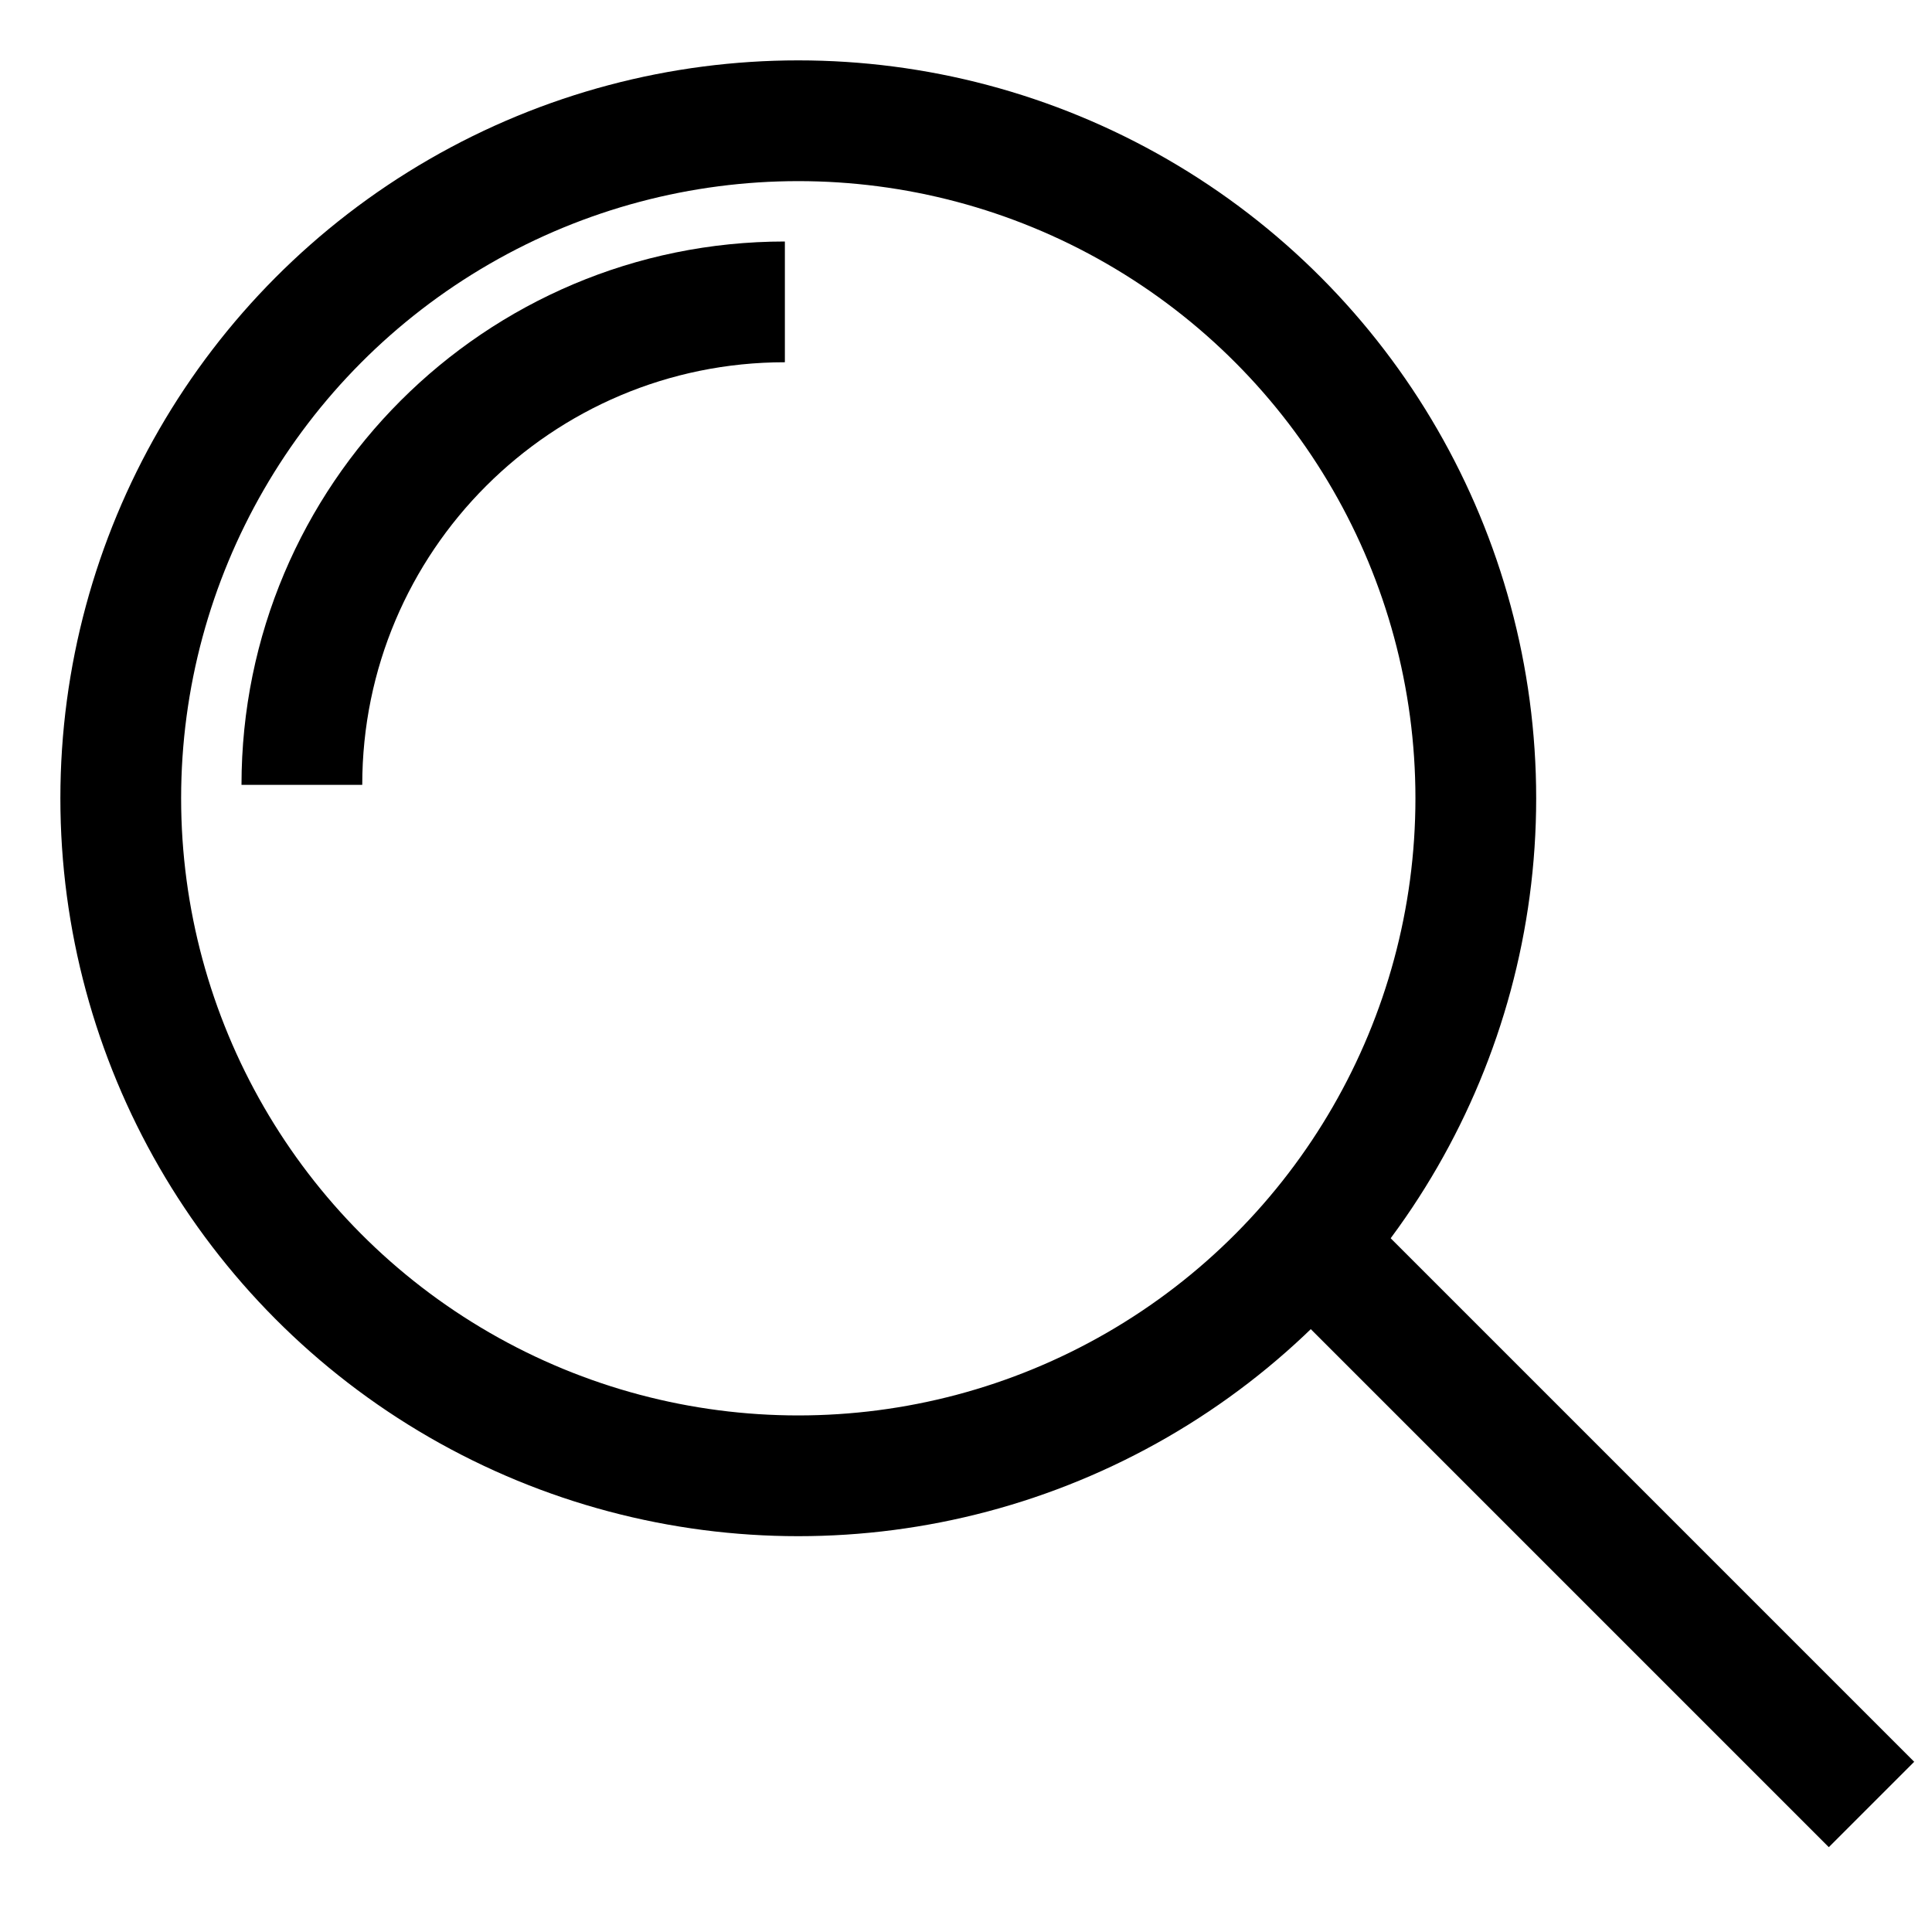
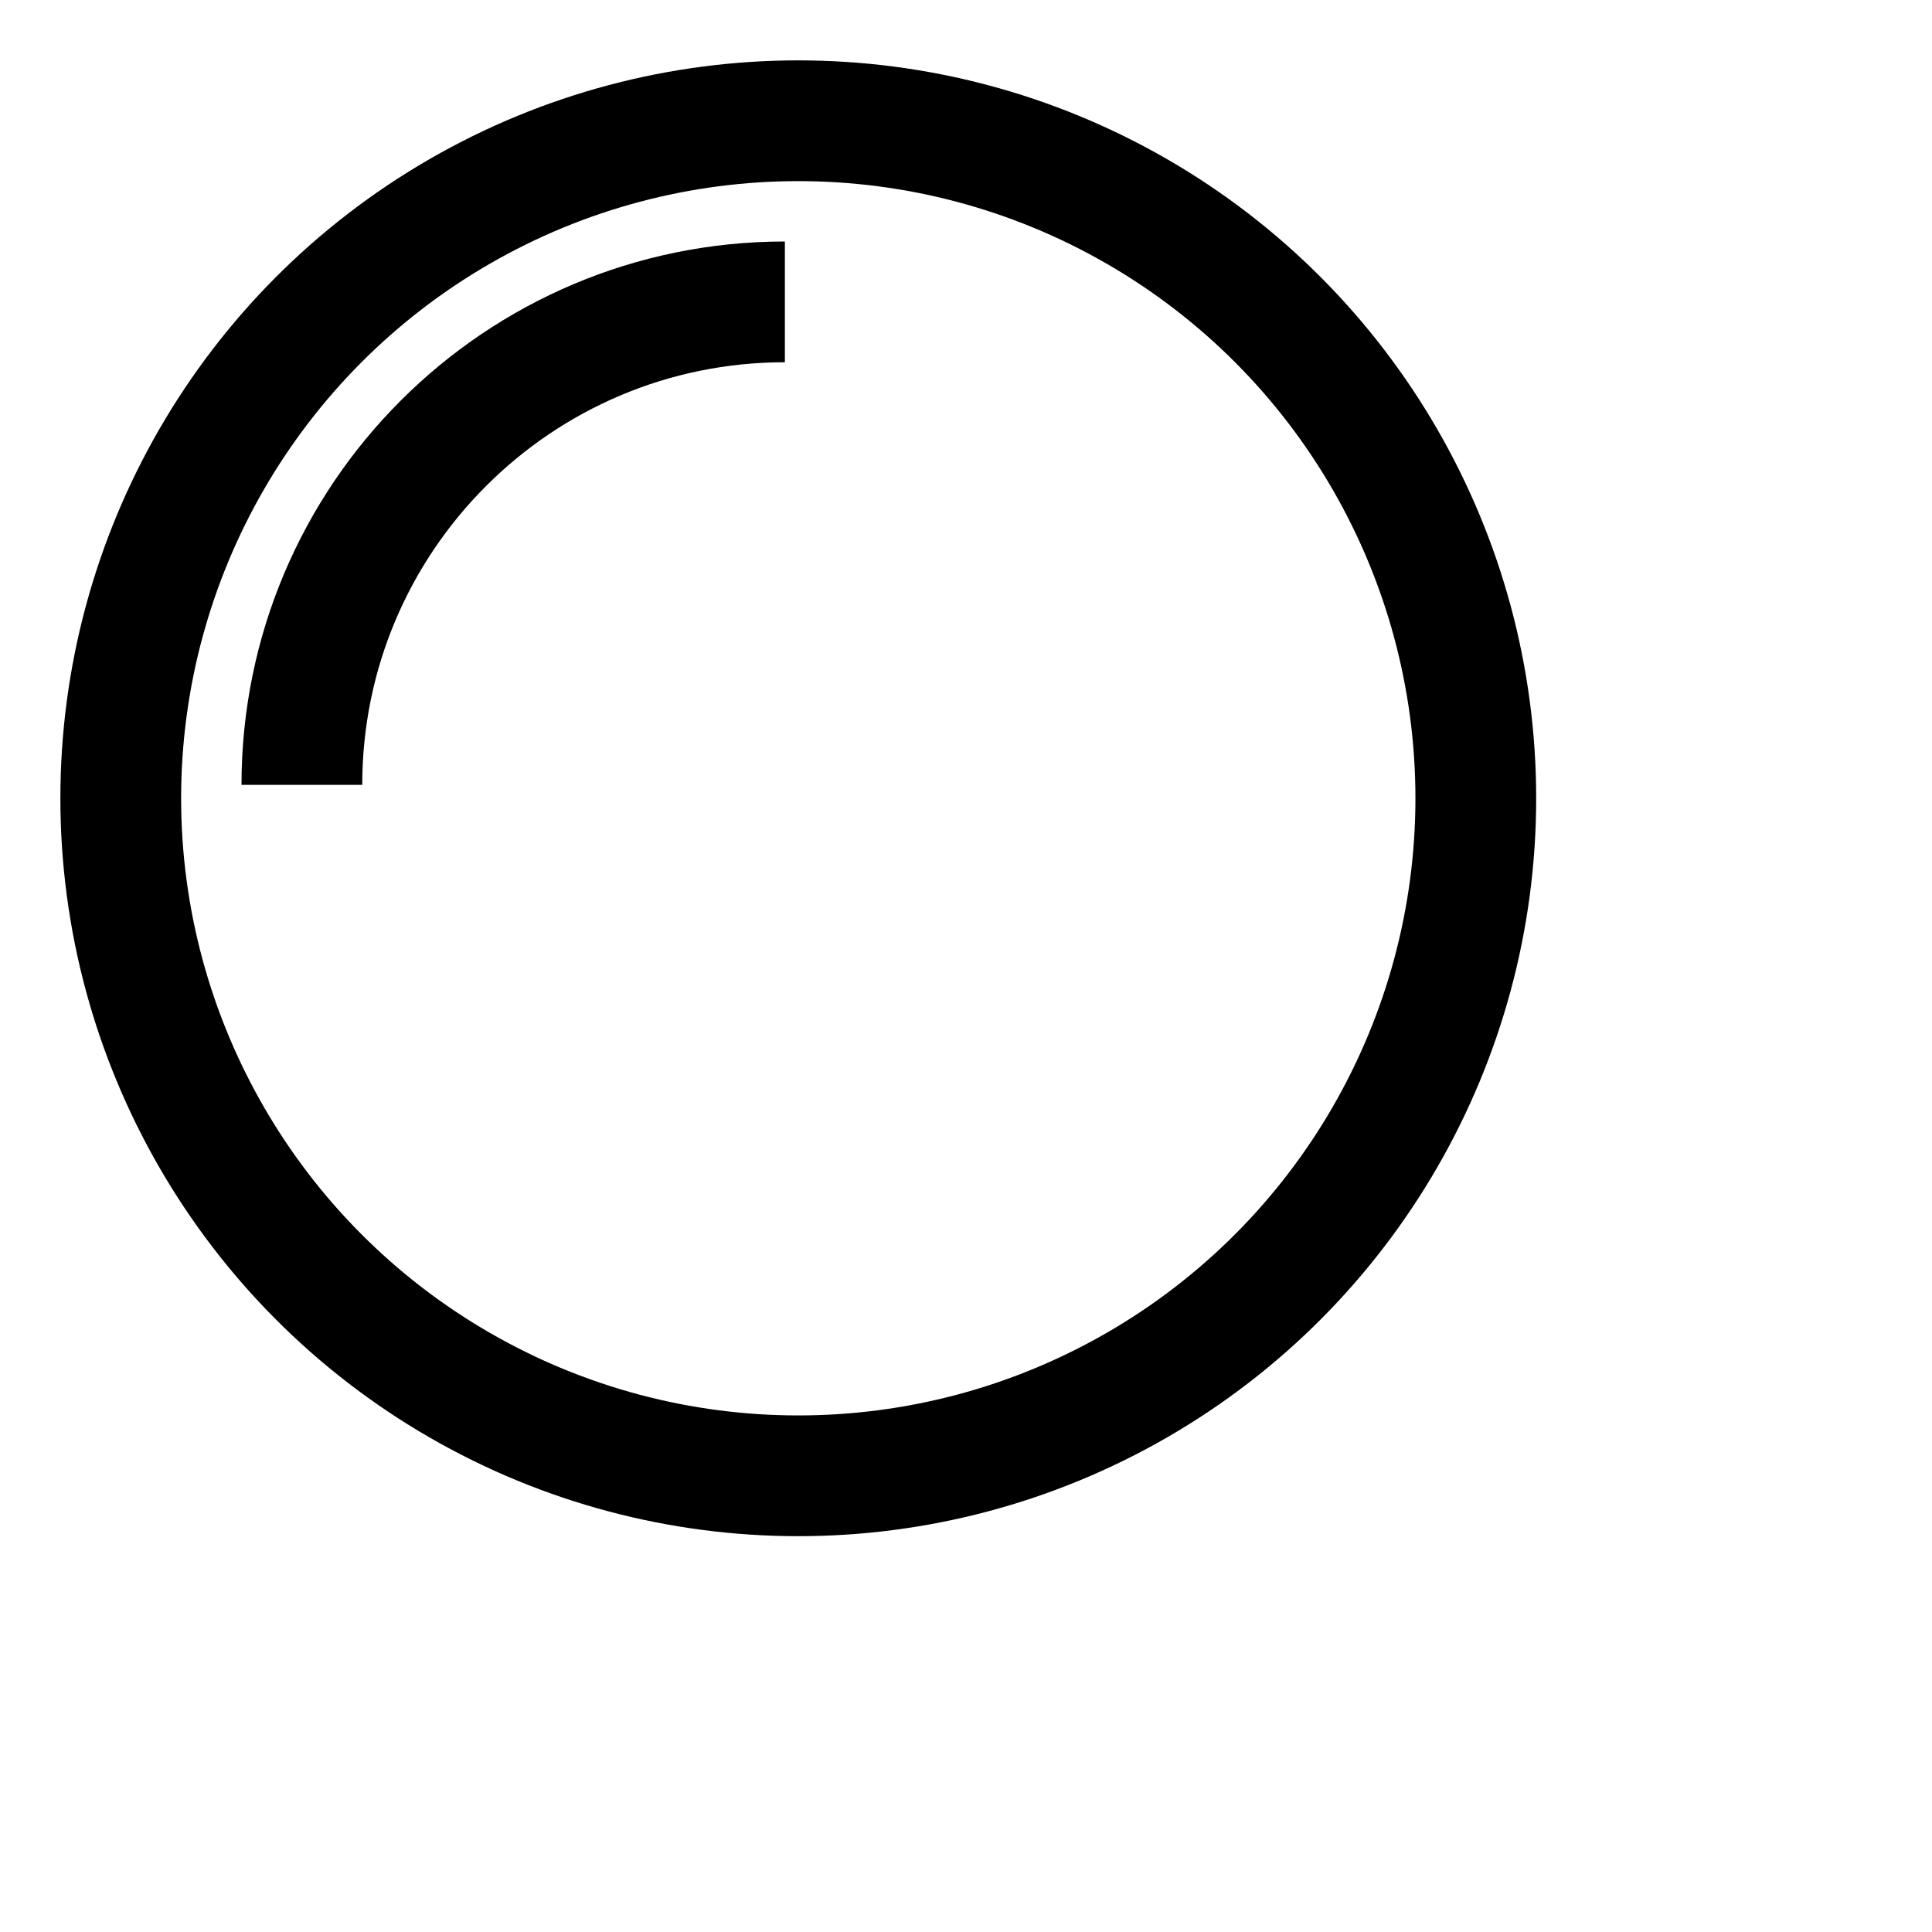
<svg xmlns="http://www.w3.org/2000/svg" width="16" height="16" viewBox="0 0 16 16" fill="none">
  <circle cx="6.611" cy="6.611" r="5.611" stroke="black" />
-   <path d="M11.055 10.5L15.499 14.944" stroke="black" />
  <path d="M2.5 6.5C2.5 4.291 4.291 2.5 6.5 2.5" stroke="black" />
</svg>